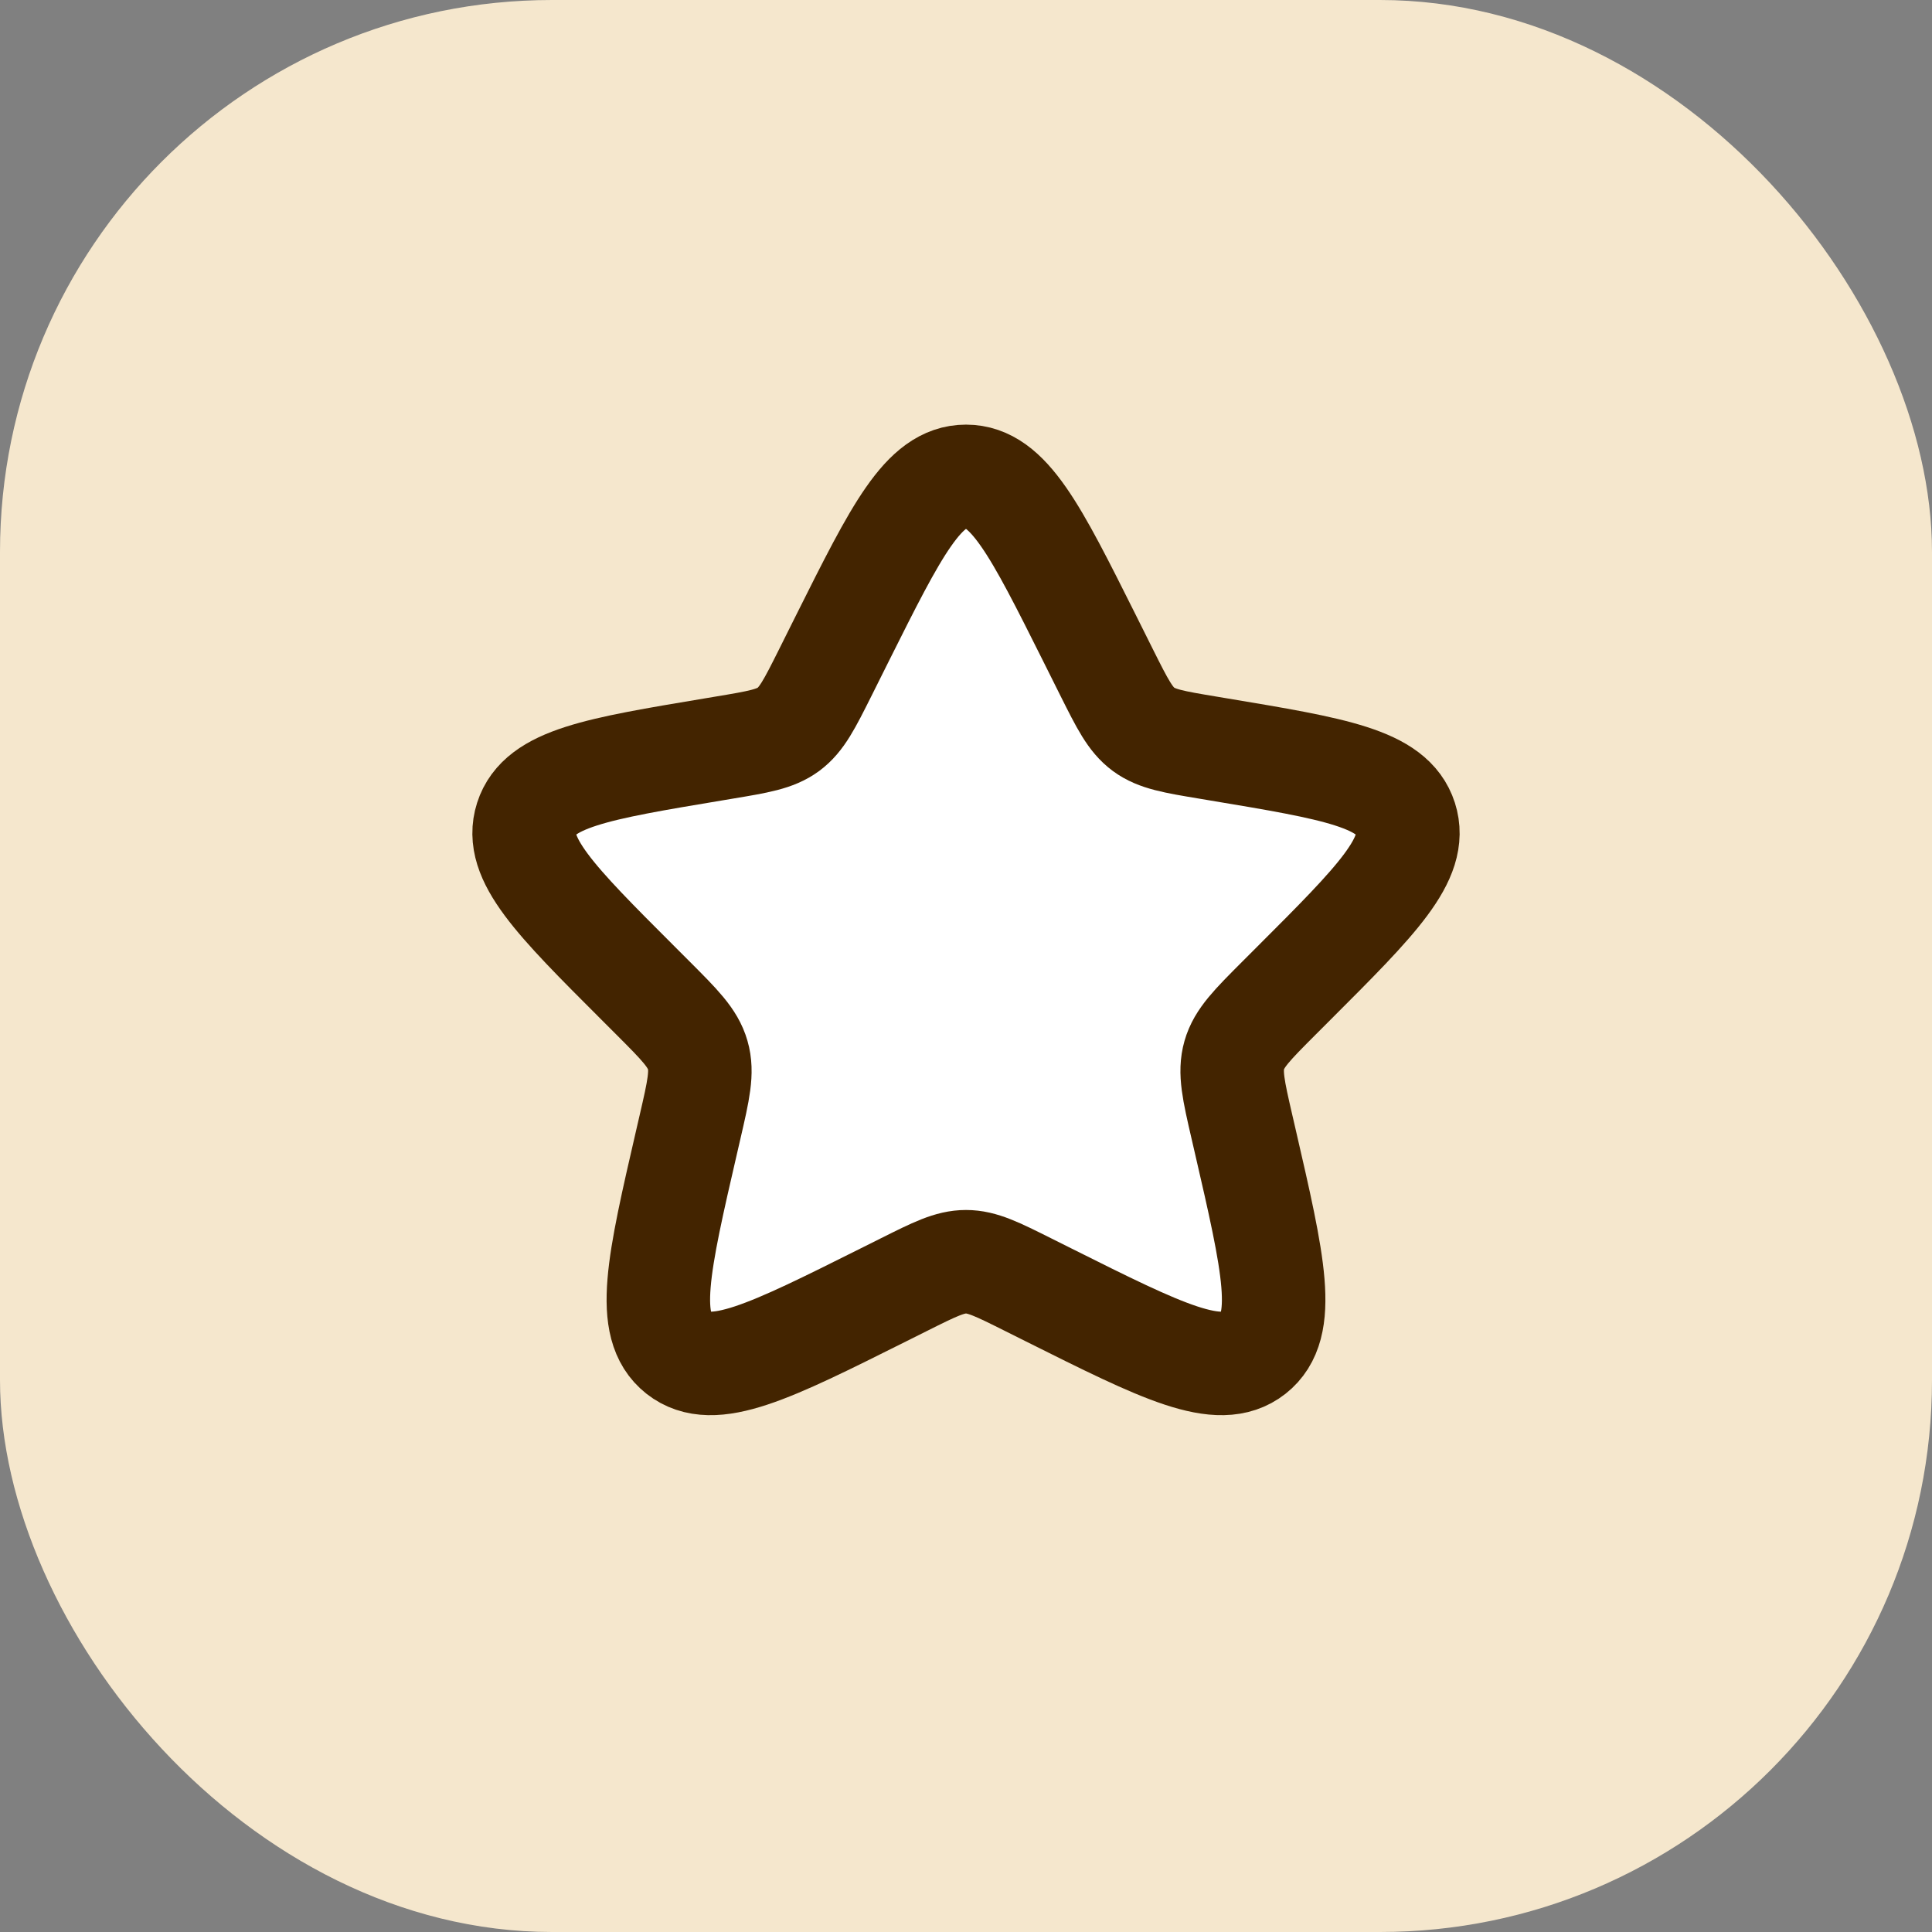
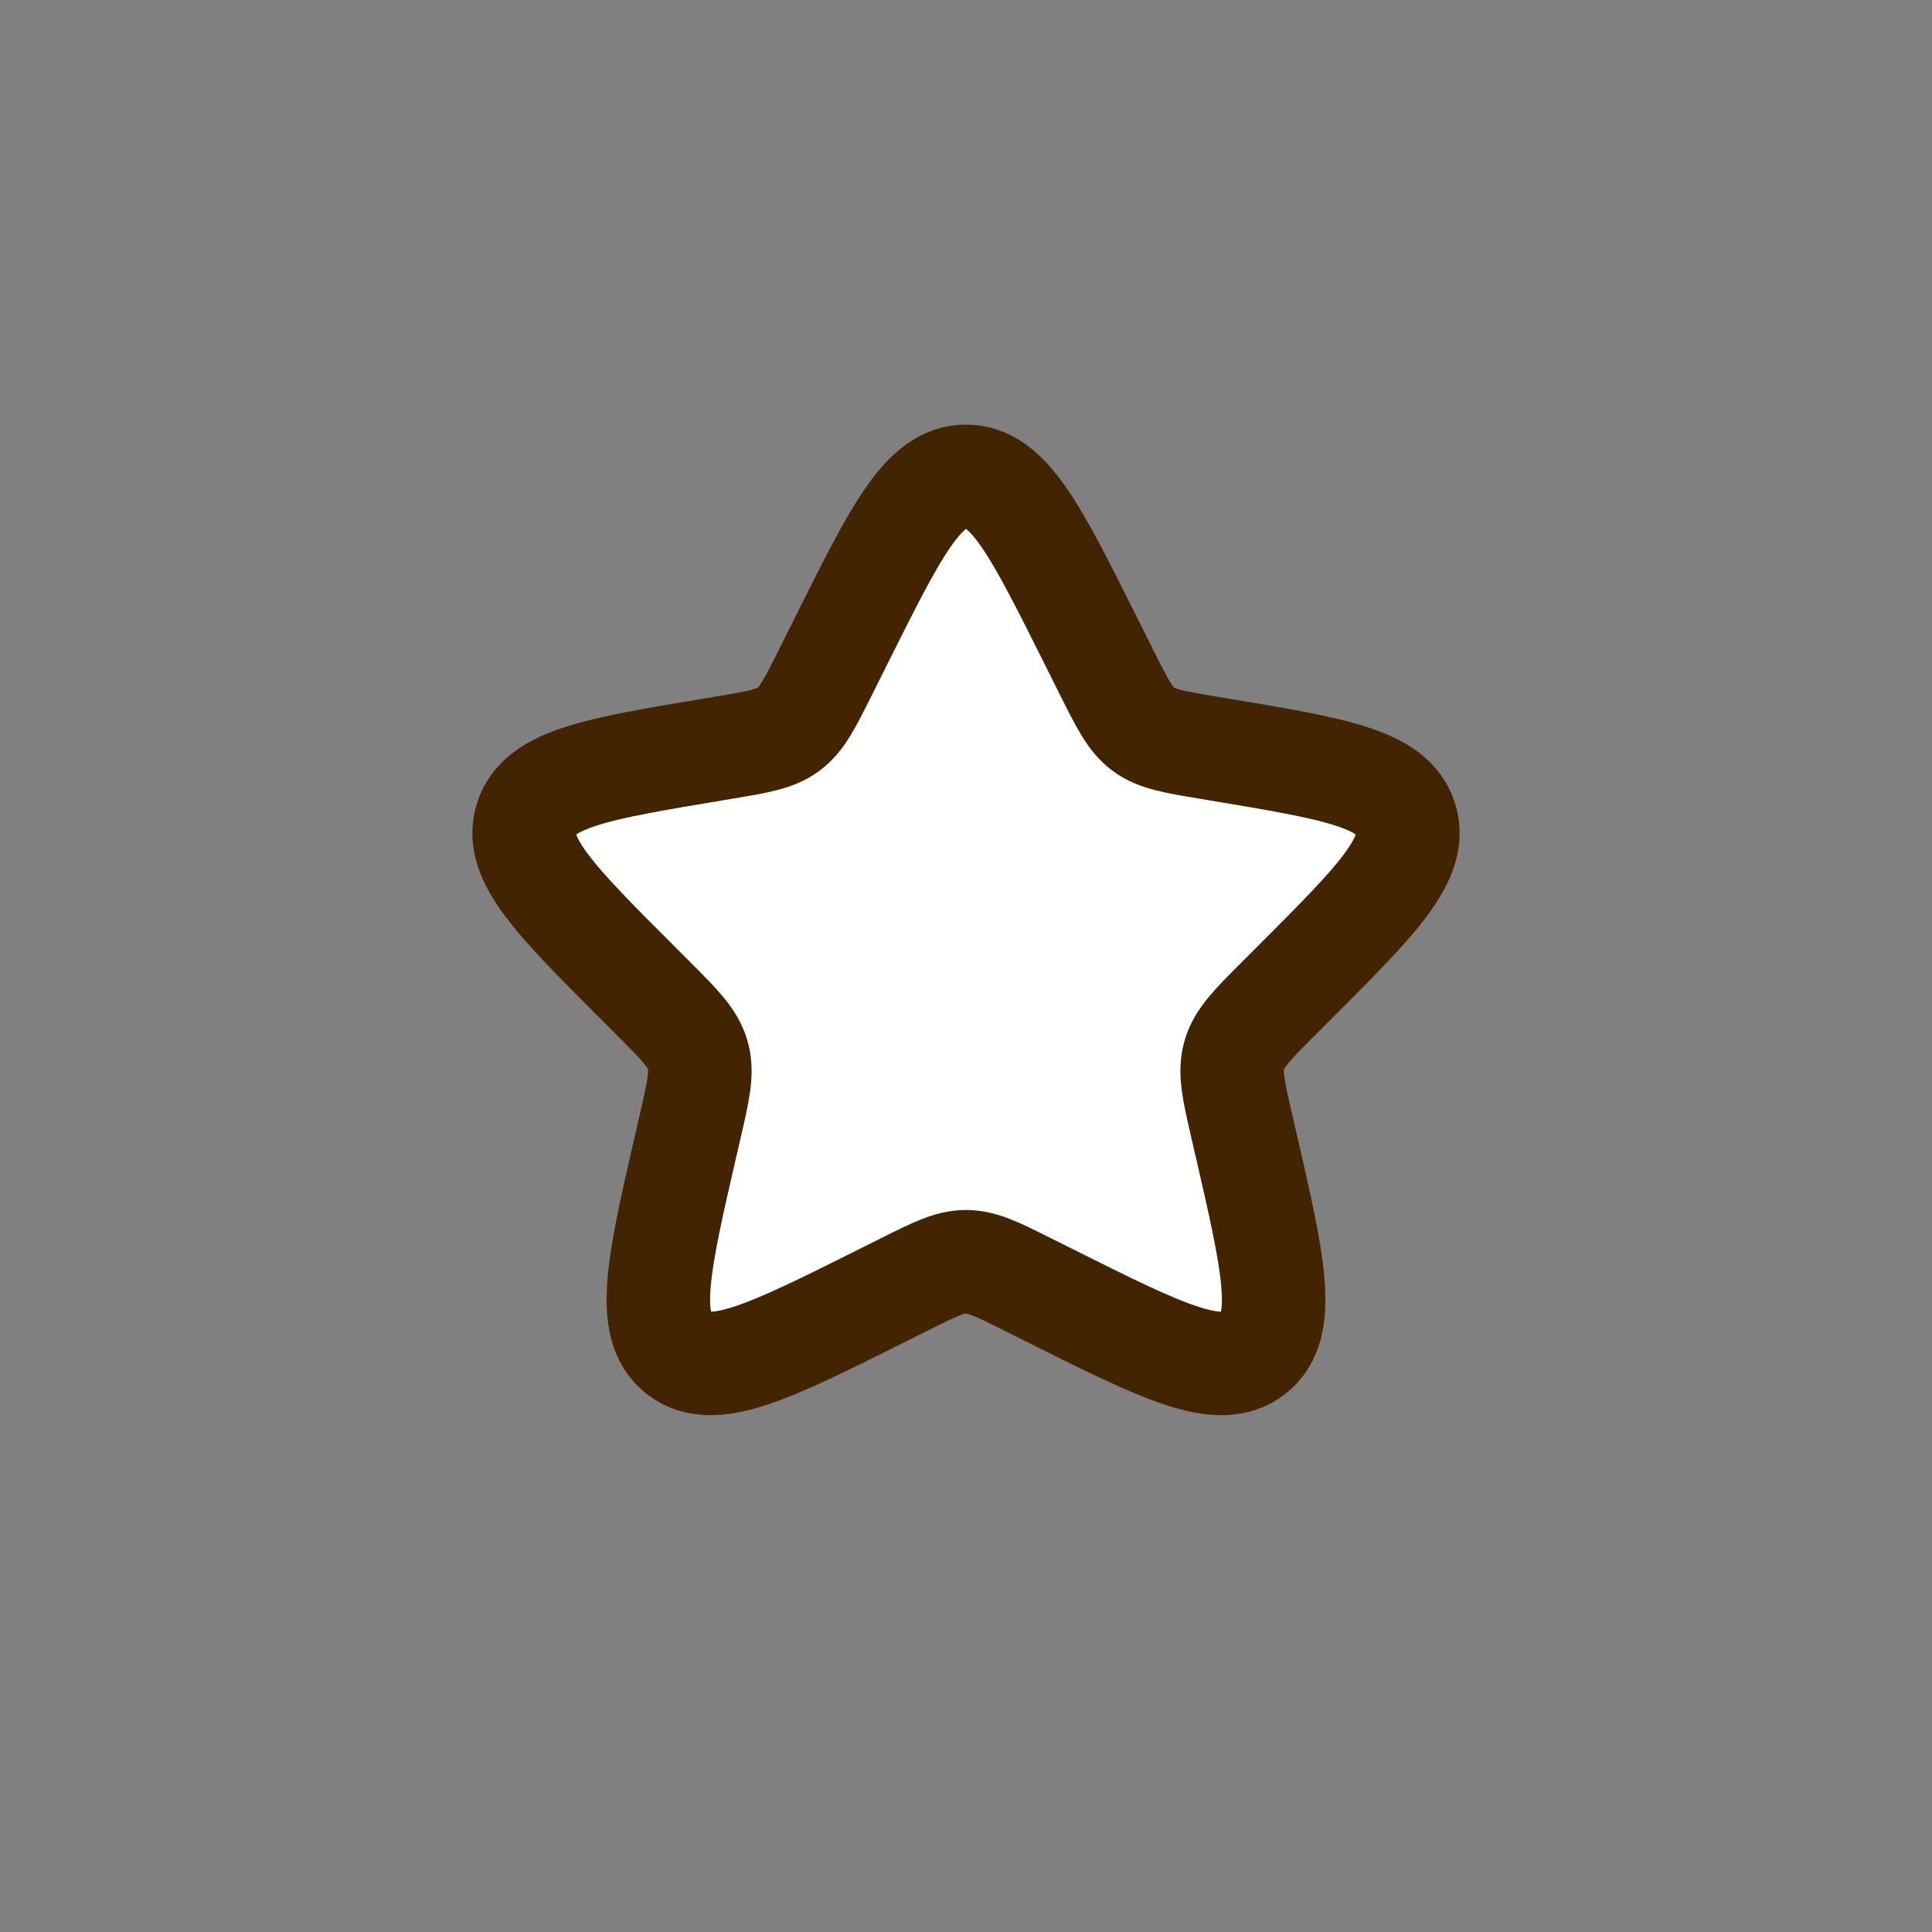
<svg xmlns="http://www.w3.org/2000/svg" width="28" height="28" viewBox="0 0 28 28" fill="none">
  <rect x="0" y="0" width="28" height="28" fill="#808080" stroke="none" />
-   <rect width="28" height="28" rx="8" fill="#F5E7CD" />
  <path d="M12.211 9.246C12.992 7.685 13.382 6.904 14 6.904C14.618 6.904 15.008 7.685 15.789 9.246L16.044 9.757C16.268 10.204 16.38 10.427 16.573 10.57C16.766 10.712 17.012 10.753 17.505 10.835L17.666 10.862C19.346 11.142 20.185 11.282 20.371 11.863C20.557 12.444 19.956 13.046 18.752 14.249L18.534 14.467C18.151 14.851 17.959 15.042 17.888 15.291C17.817 15.539 17.877 15.803 17.999 16.331L18.045 16.53C18.459 18.322 18.665 19.217 18.167 19.61C17.668 20.002 16.846 19.591 15.202 18.769L14.894 18.615C14.456 18.396 14.236 18.286 14 18.286C13.764 18.286 13.544 18.396 13.106 18.615L12.798 18.769C11.154 19.591 10.332 20.002 9.833 19.61C9.335 19.217 9.541 18.322 9.955 16.53L10.001 16.331C10.123 15.803 10.184 15.539 10.112 15.291C10.041 15.042 9.849 14.851 9.466 14.467L9.248 14.249C8.044 13.046 7.443 12.444 7.629 11.863C7.815 11.282 8.655 11.142 10.334 10.862L10.495 10.835C10.988 10.753 11.234 10.712 11.427 10.57C11.62 10.427 11.732 10.204 11.956 9.757L12.211 9.246Z" fill="white" stroke="#432400" stroke-width="1.5" />
</svg>